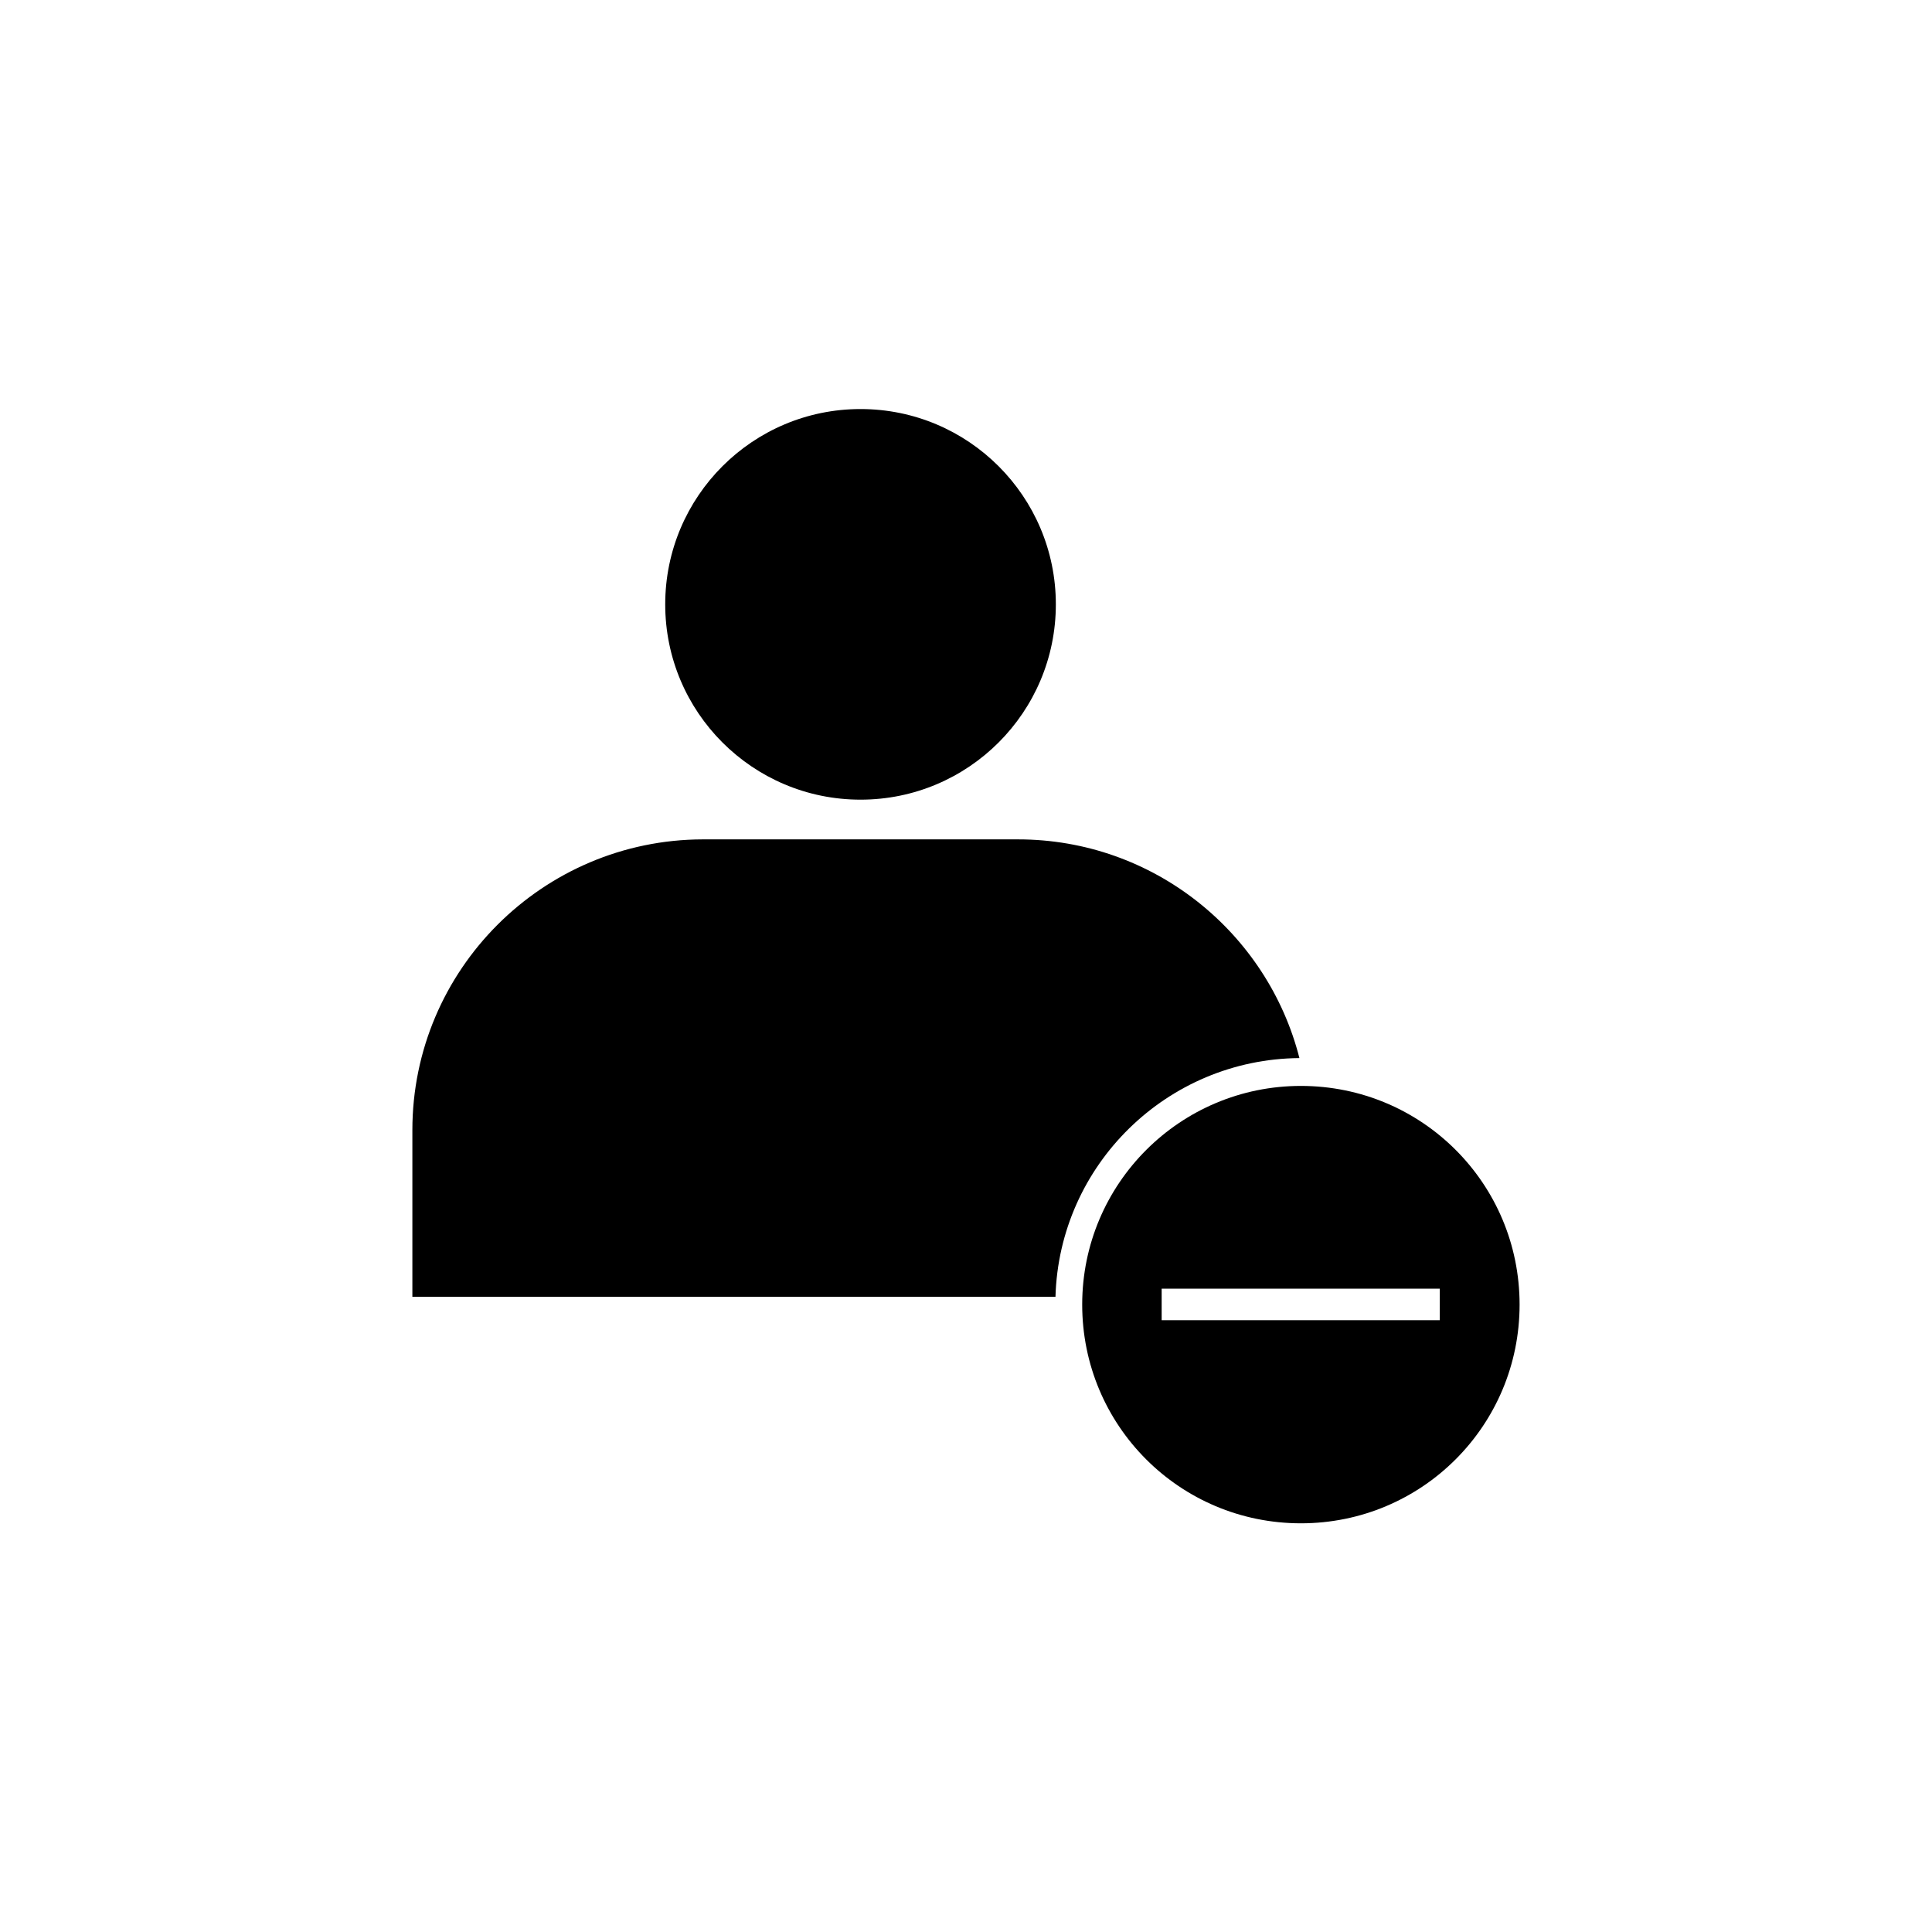
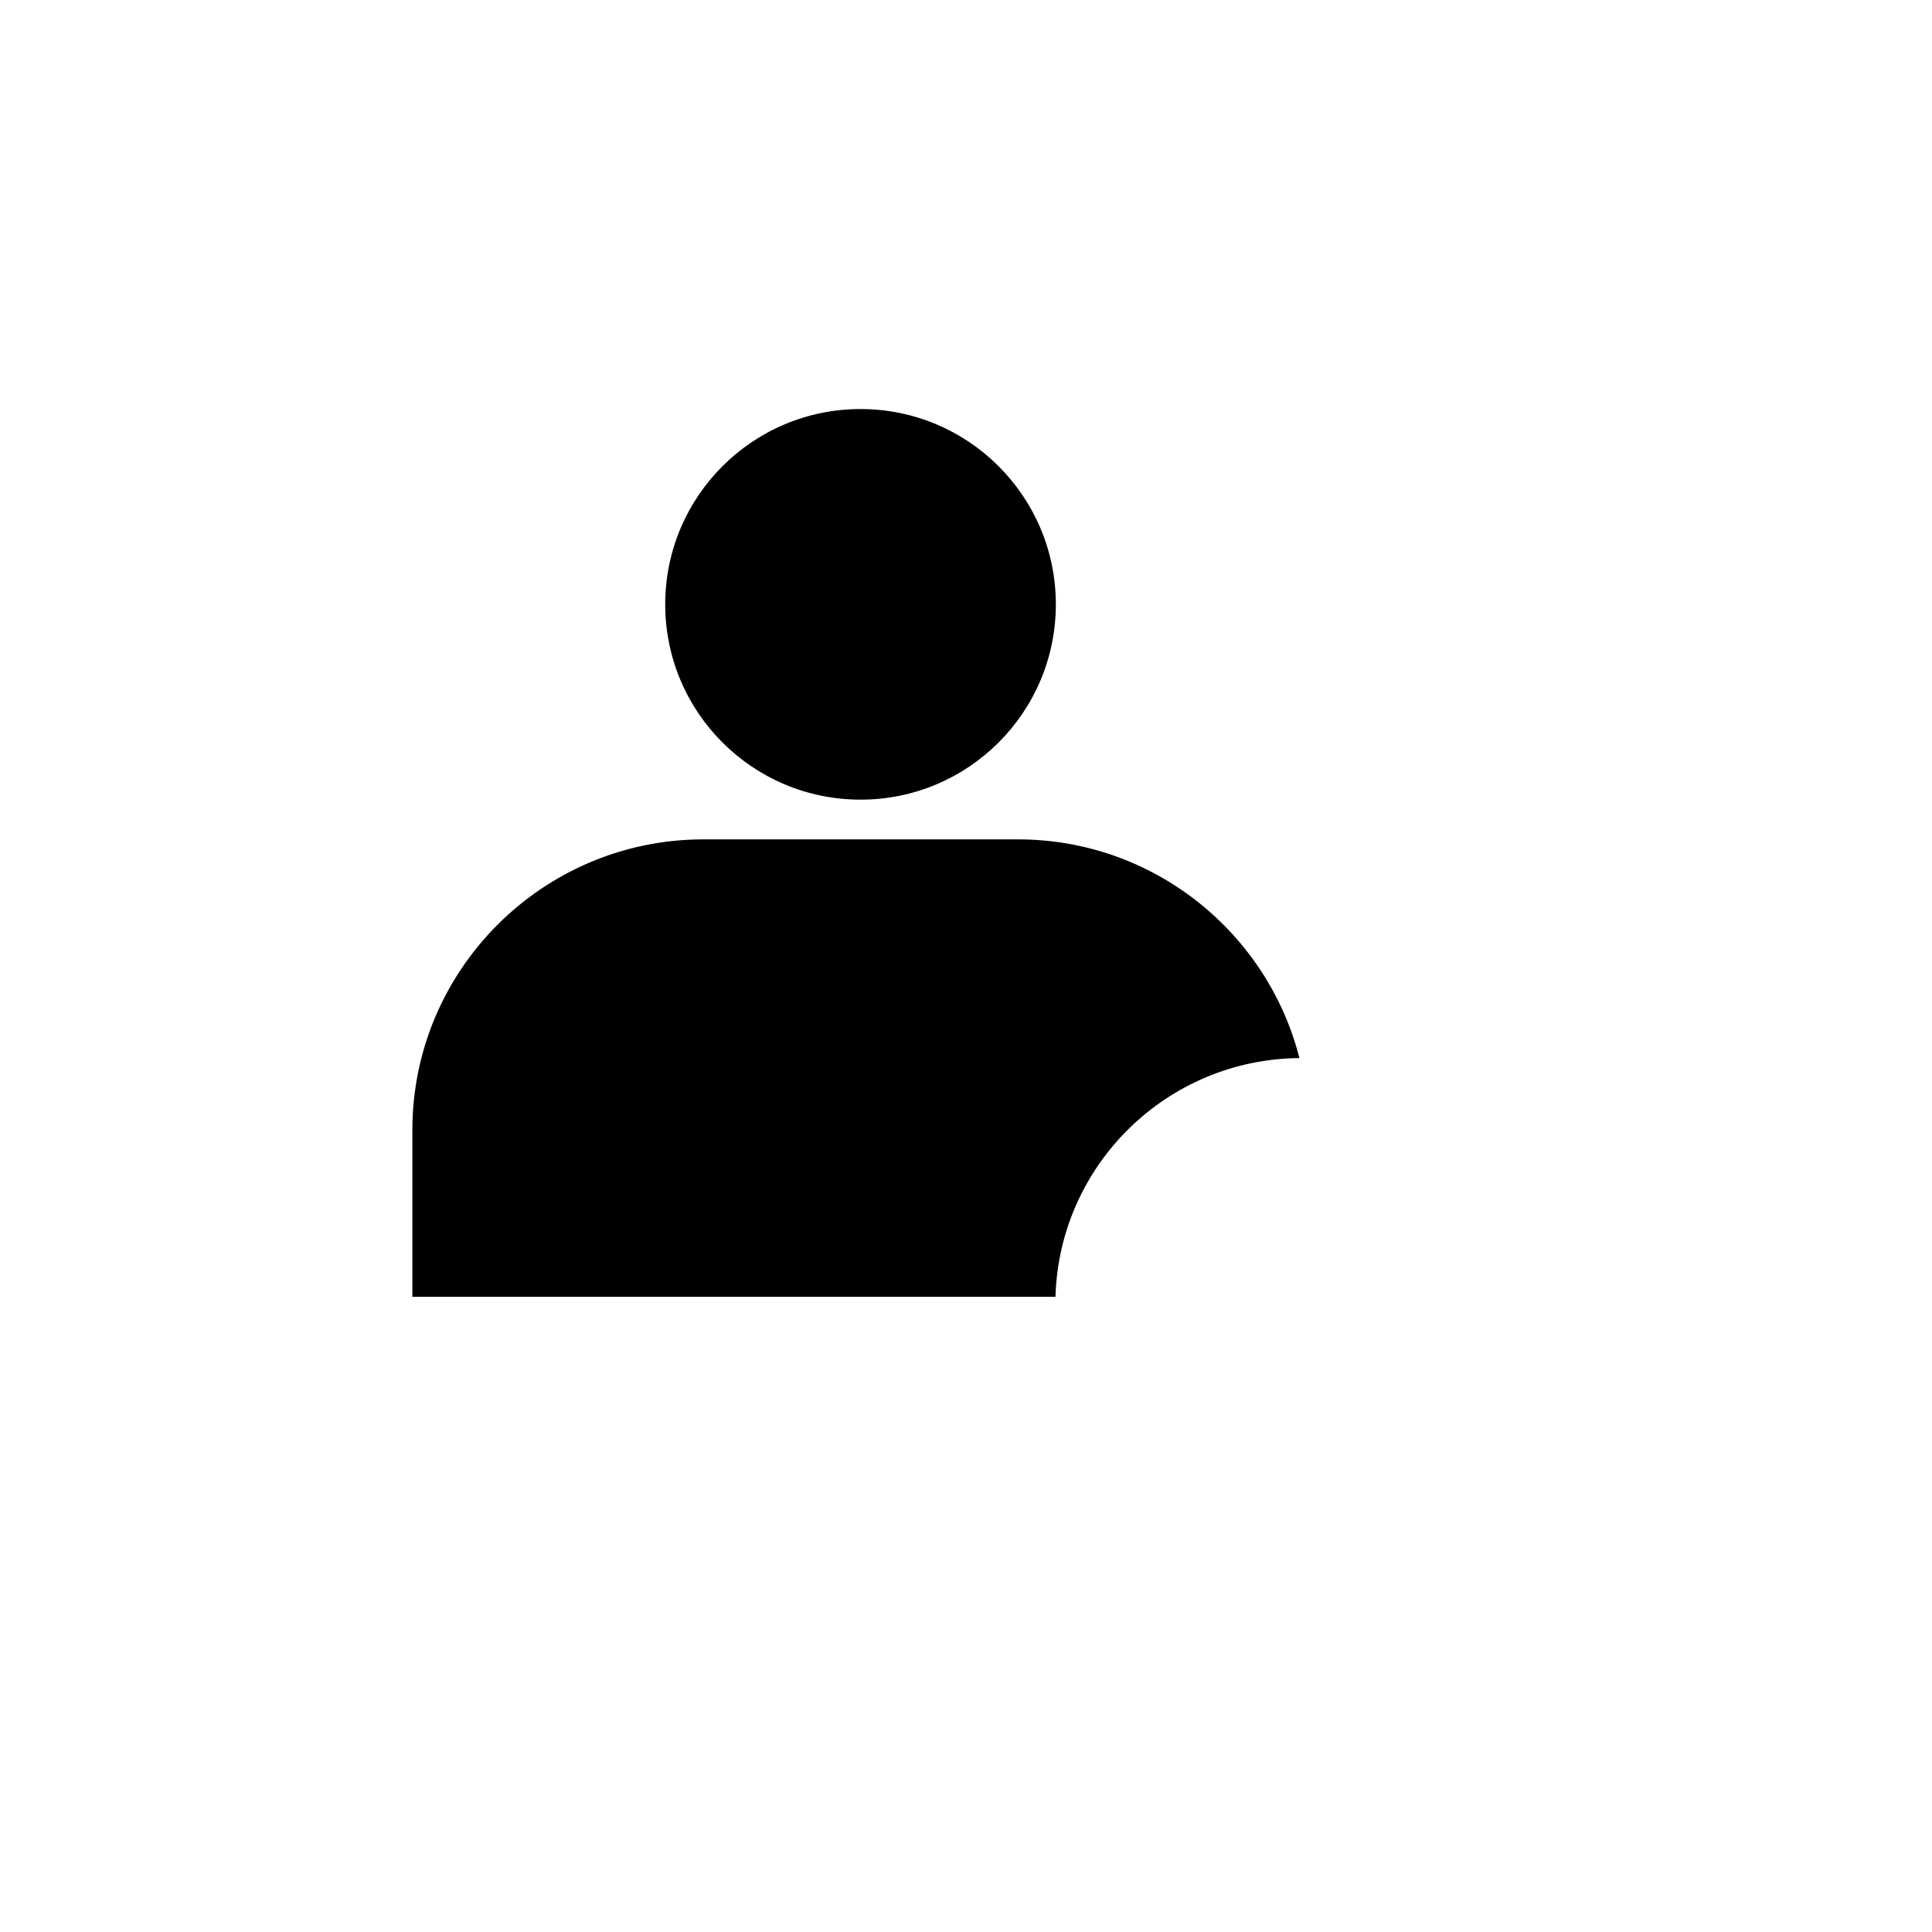
<svg xmlns="http://www.w3.org/2000/svg" fill="#000000" width="800px" height="800px" version="1.1" viewBox="144 144 512 512">
  <g>
    <path d="m423.81 304.16c0 28.586-23.176 51.758-51.758 51.758-28.586 0-51.762-23.172-51.762-51.758s23.176-51.758 51.762-51.758c28.582 0 51.758 23.172 51.758 51.758" />
-     <path d="m488.75 431.78c-31.98 0-57.957 25.879-57.957 57.957s25.879 57.957 57.957 57.957 57.957-25.879 57.957-57.957c0.004-32.078-25.875-57.957-57.957-57.957zm36.805 53.727v8.363h-73.703v-8.363" />
    <path d="m488.36 424.4c-8.461-33.258-38.672-57.957-74.586-57.957h-83.543c-42.41 0.098-76.949 34.539-76.949 77.047v44.184h170.43c0.98-34.934 29.52-62.98 64.648-63.273z" />
  </g>
</svg>